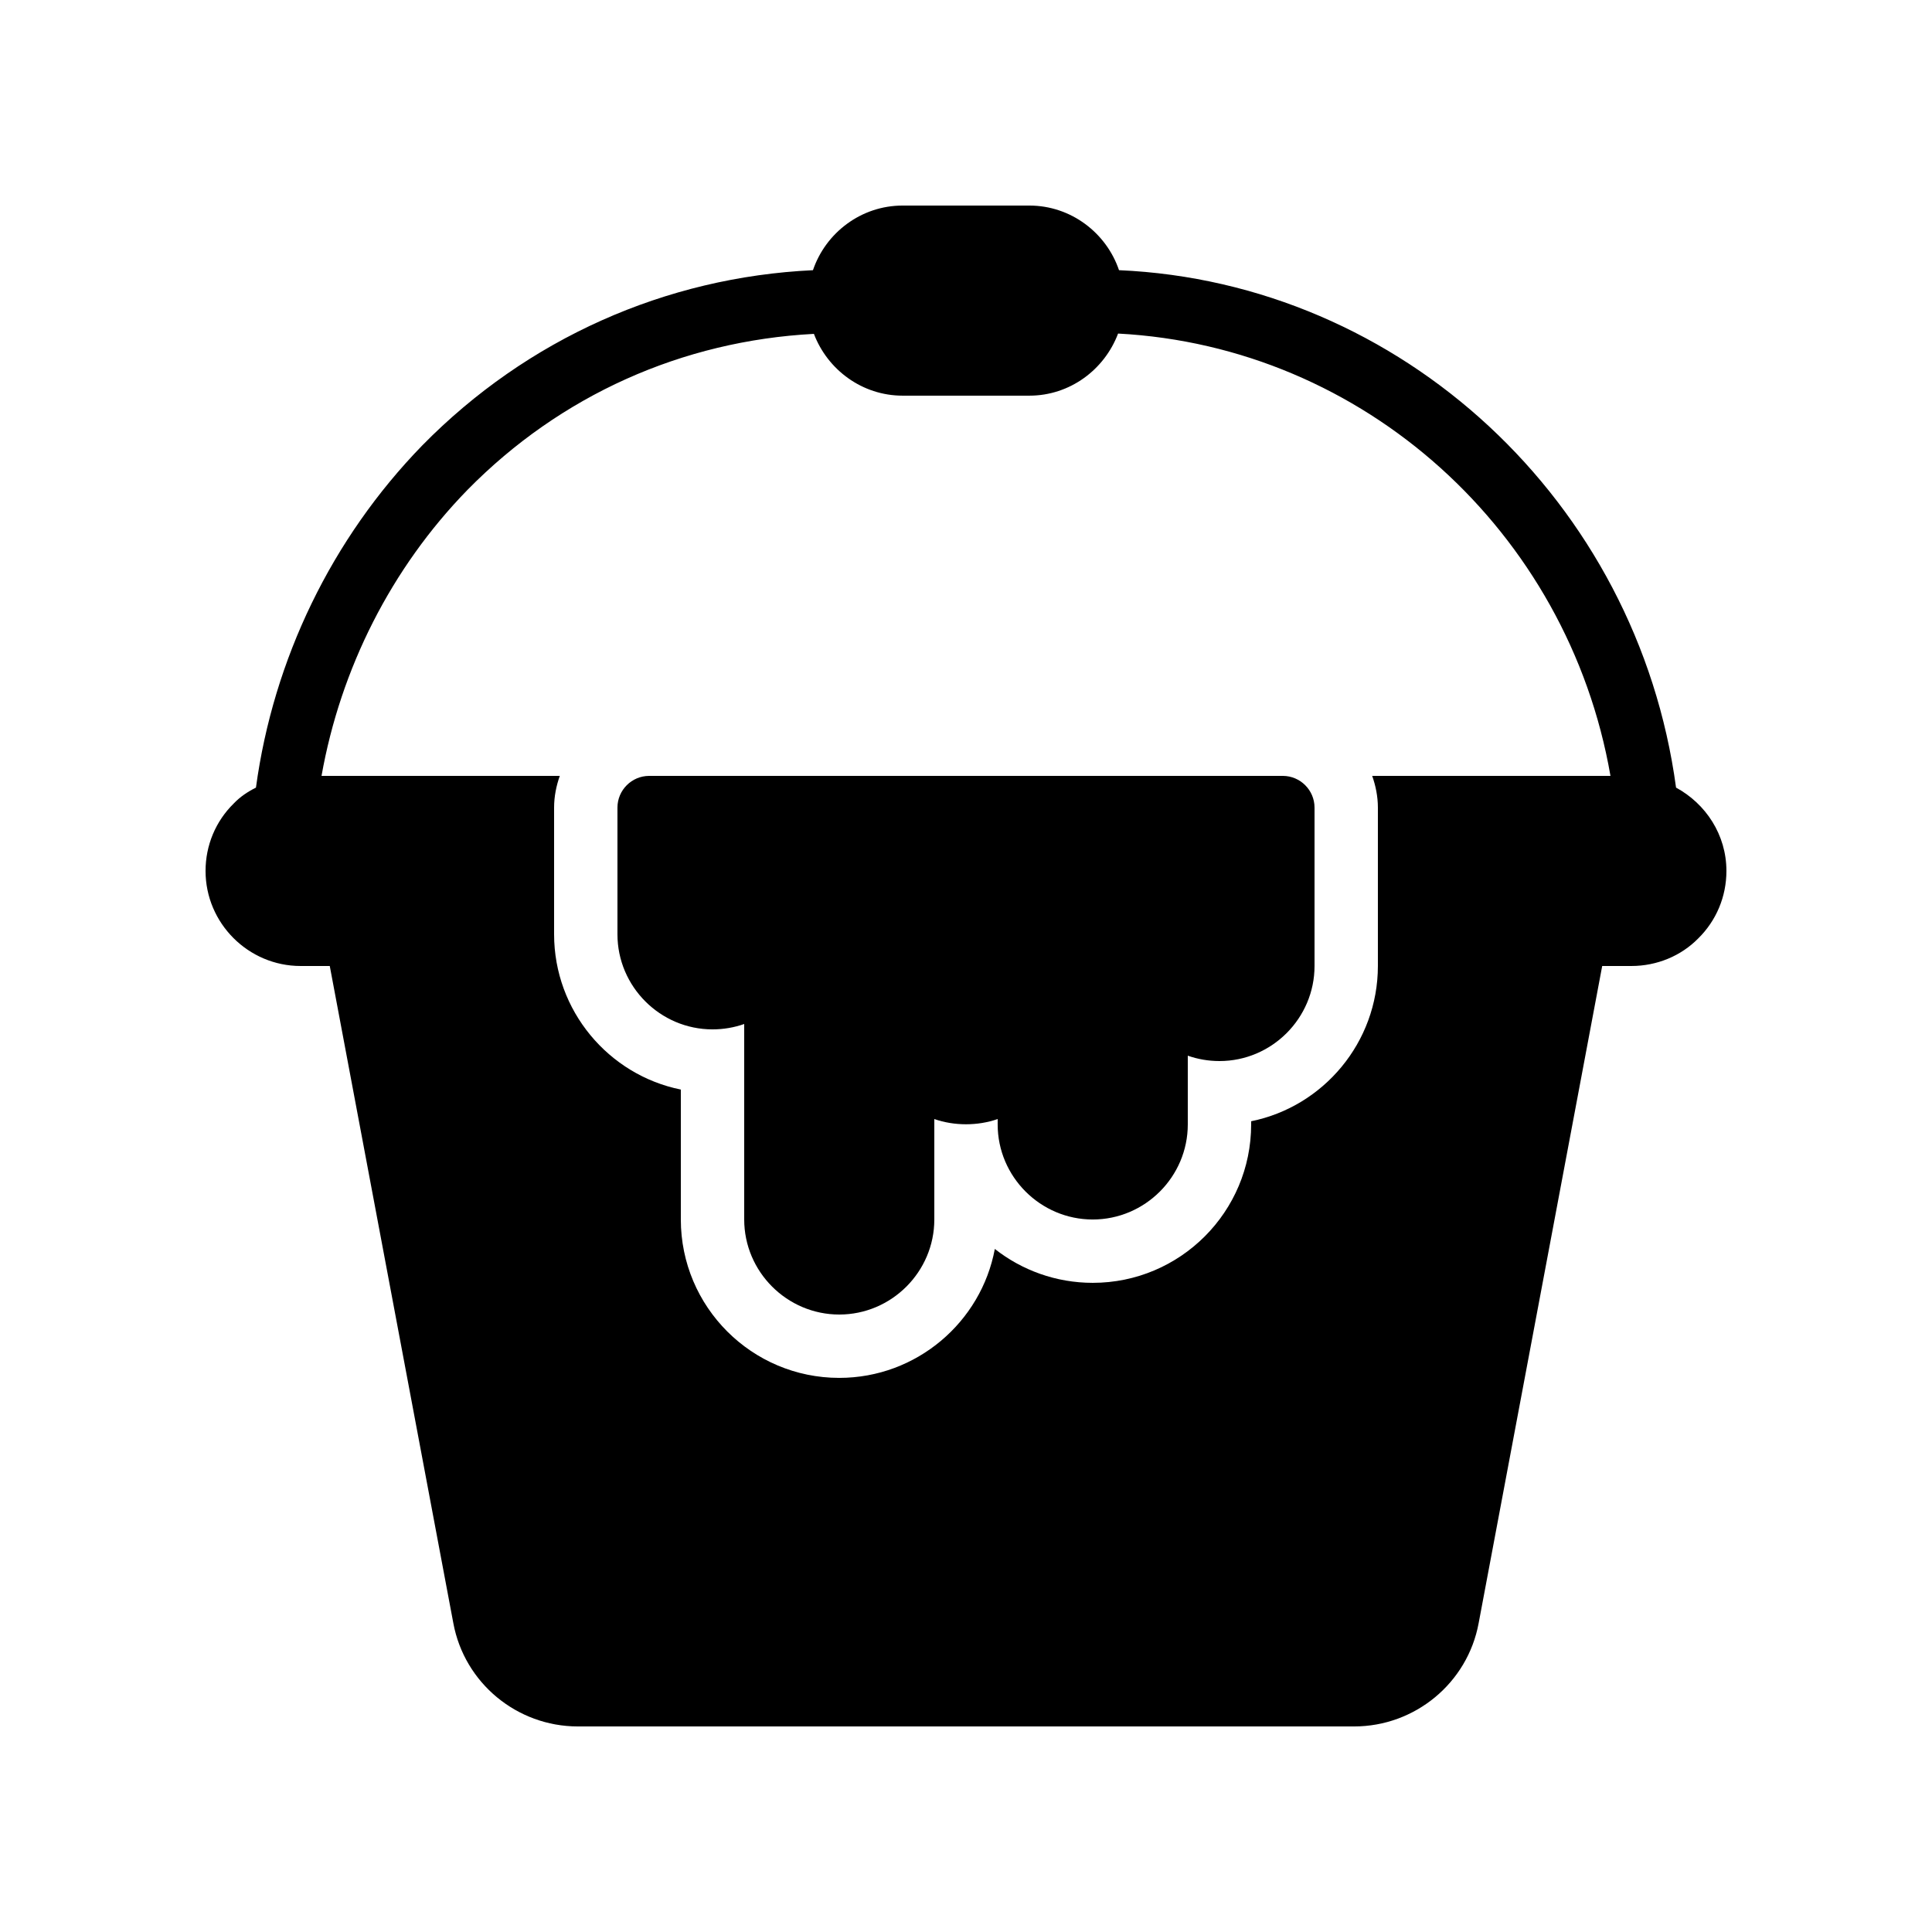
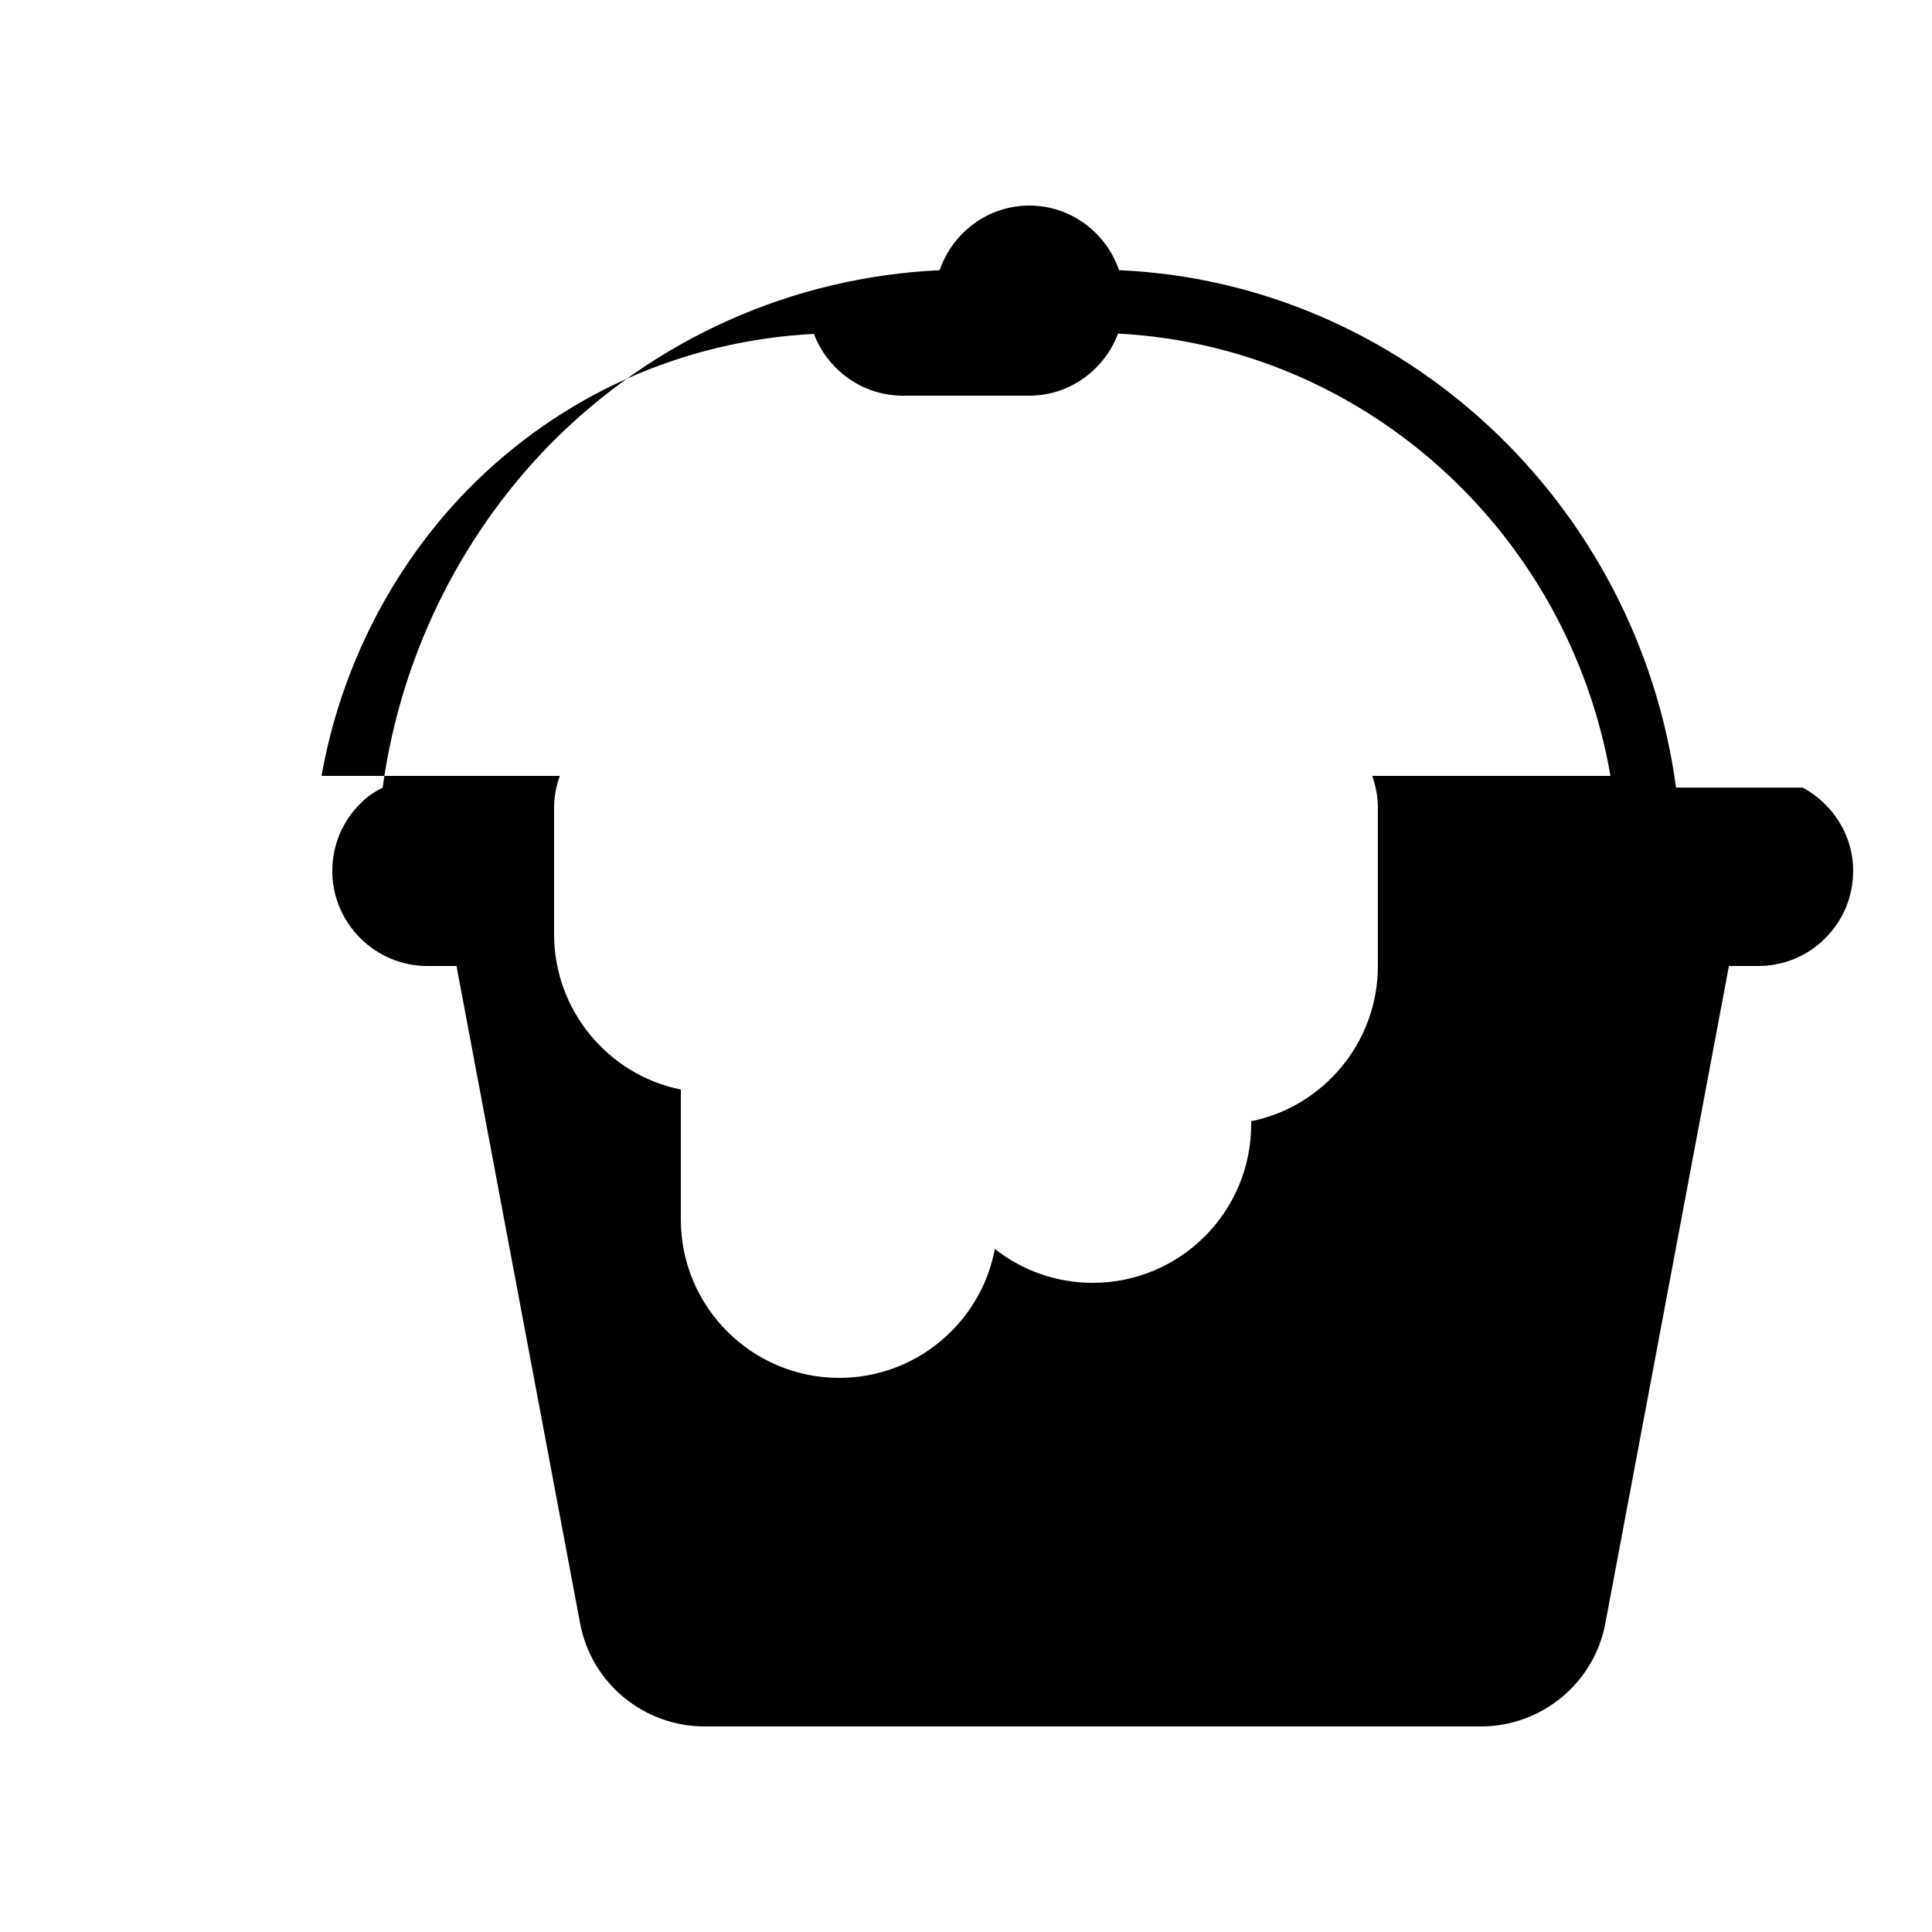
<svg xmlns="http://www.w3.org/2000/svg" fill="#000000" width="800px" height="800px" version="1.1" viewBox="144 144 512 512">
  <g>
-     <path d="m588.17 352.72c-10.242-75.824-72.801-133.84-147.62-137.12-3.359-9.906-12.762-17.125-23.762-17.125h-33.586c-11 0-20.402 7.223-23.762 17.129-39.047 1.848-75.738 18.137-103.53 46.434-24.016 24.688-39.465 56.68-44.082 90.688-2.184 1.09-4.199 2.434-5.879 4.199-4.793 4.699-7.477 11.082-7.477 17.883 0 13.855 11.336 25.191 25.191 25.191h7.727l32.746 174.15c2.938 15.871 16.879 27.375 33 27.375h205.72c16.121 0 30.062-11.504 33-27.375l32.742-174.15h7.727c6.801 0 13.184-2.688 17.719-7.305 4.785-4.703 7.473-11.086 7.473-17.887 0-9.574-5.461-17.801-13.352-22.086zm-80.527-3.106c0.922 2.602 1.512 5.457 1.512 8.398v41.984c0 20.238-14.441 37.281-33.586 41.145v0.84c0 23.176-18.809 41.984-41.984 41.984-9.742 0-18.809-3.359-25.945-8.984-3.613 19.395-20.742 34.172-41.23 34.172-23.176 0-41.984-18.809-41.984-41.984v-34.426c-19.145-3.863-33.586-20.906-33.586-41.145v-33.586c0-2.938 0.586-5.793 1.512-8.398h-63.145c5.039-28.383 18.473-55.082 38.711-75.824 24.602-25.023 56.848-39.465 91.777-41.312 3.609 9.488 12.762 16.375 23.508 16.375h33.586c10.746 0 19.902-6.887 23.512-16.457 65.078 3.441 119.24 52.395 130.49 117.22z" />
-     <path d="m483.96 349.62h-167.93c-4.617 0-8.398 3.777-8.398 8.398v33.586c0 13.855 11.336 25.191 25.191 25.191 2.938 0 5.793-0.504 8.398-1.426v51.805c0 13.855 11.336 25.191 25.191 25.191 13.855 0 25.191-11.336 25.191-25.191v-26.617c5.289 1.848 11.504 1.848 16.793 0l-0.004 1.43c0 13.855 11.336 25.191 25.191 25.191 13.855 0 25.191-11.336 25.191-25.191v-18.223c2.602 0.922 5.457 1.426 8.398 1.426 13.855 0 25.191-11.336 25.191-25.191v-41.984c-0.004-4.617-3.781-8.395-8.402-8.395z" />
+     <path d="m588.17 352.72c-10.242-75.824-72.801-133.84-147.62-137.12-3.359-9.906-12.762-17.125-23.762-17.125c-11 0-20.402 7.223-23.762 17.129-39.047 1.848-75.738 18.137-103.53 46.434-24.016 24.688-39.465 56.68-44.082 90.688-2.184 1.09-4.199 2.434-5.879 4.199-4.793 4.699-7.477 11.082-7.477 17.883 0 13.855 11.336 25.191 25.191 25.191h7.727l32.746 174.15c2.938 15.871 16.879 27.375 33 27.375h205.72c16.121 0 30.062-11.504 33-27.375l32.742-174.15h7.727c6.801 0 13.184-2.688 17.719-7.305 4.785-4.703 7.473-11.086 7.473-17.887 0-9.574-5.461-17.801-13.352-22.086zm-80.527-3.106c0.922 2.602 1.512 5.457 1.512 8.398v41.984c0 20.238-14.441 37.281-33.586 41.145v0.84c0 23.176-18.809 41.984-41.984 41.984-9.742 0-18.809-3.359-25.945-8.984-3.613 19.395-20.742 34.172-41.23 34.172-23.176 0-41.984-18.809-41.984-41.984v-34.426c-19.145-3.863-33.586-20.906-33.586-41.145v-33.586c0-2.938 0.586-5.793 1.512-8.398h-63.145c5.039-28.383 18.473-55.082 38.711-75.824 24.602-25.023 56.848-39.465 91.777-41.312 3.609 9.488 12.762 16.375 23.508 16.375h33.586c10.746 0 19.902-6.887 23.512-16.457 65.078 3.441 119.24 52.395 130.49 117.22z" />
  </g>
</svg>